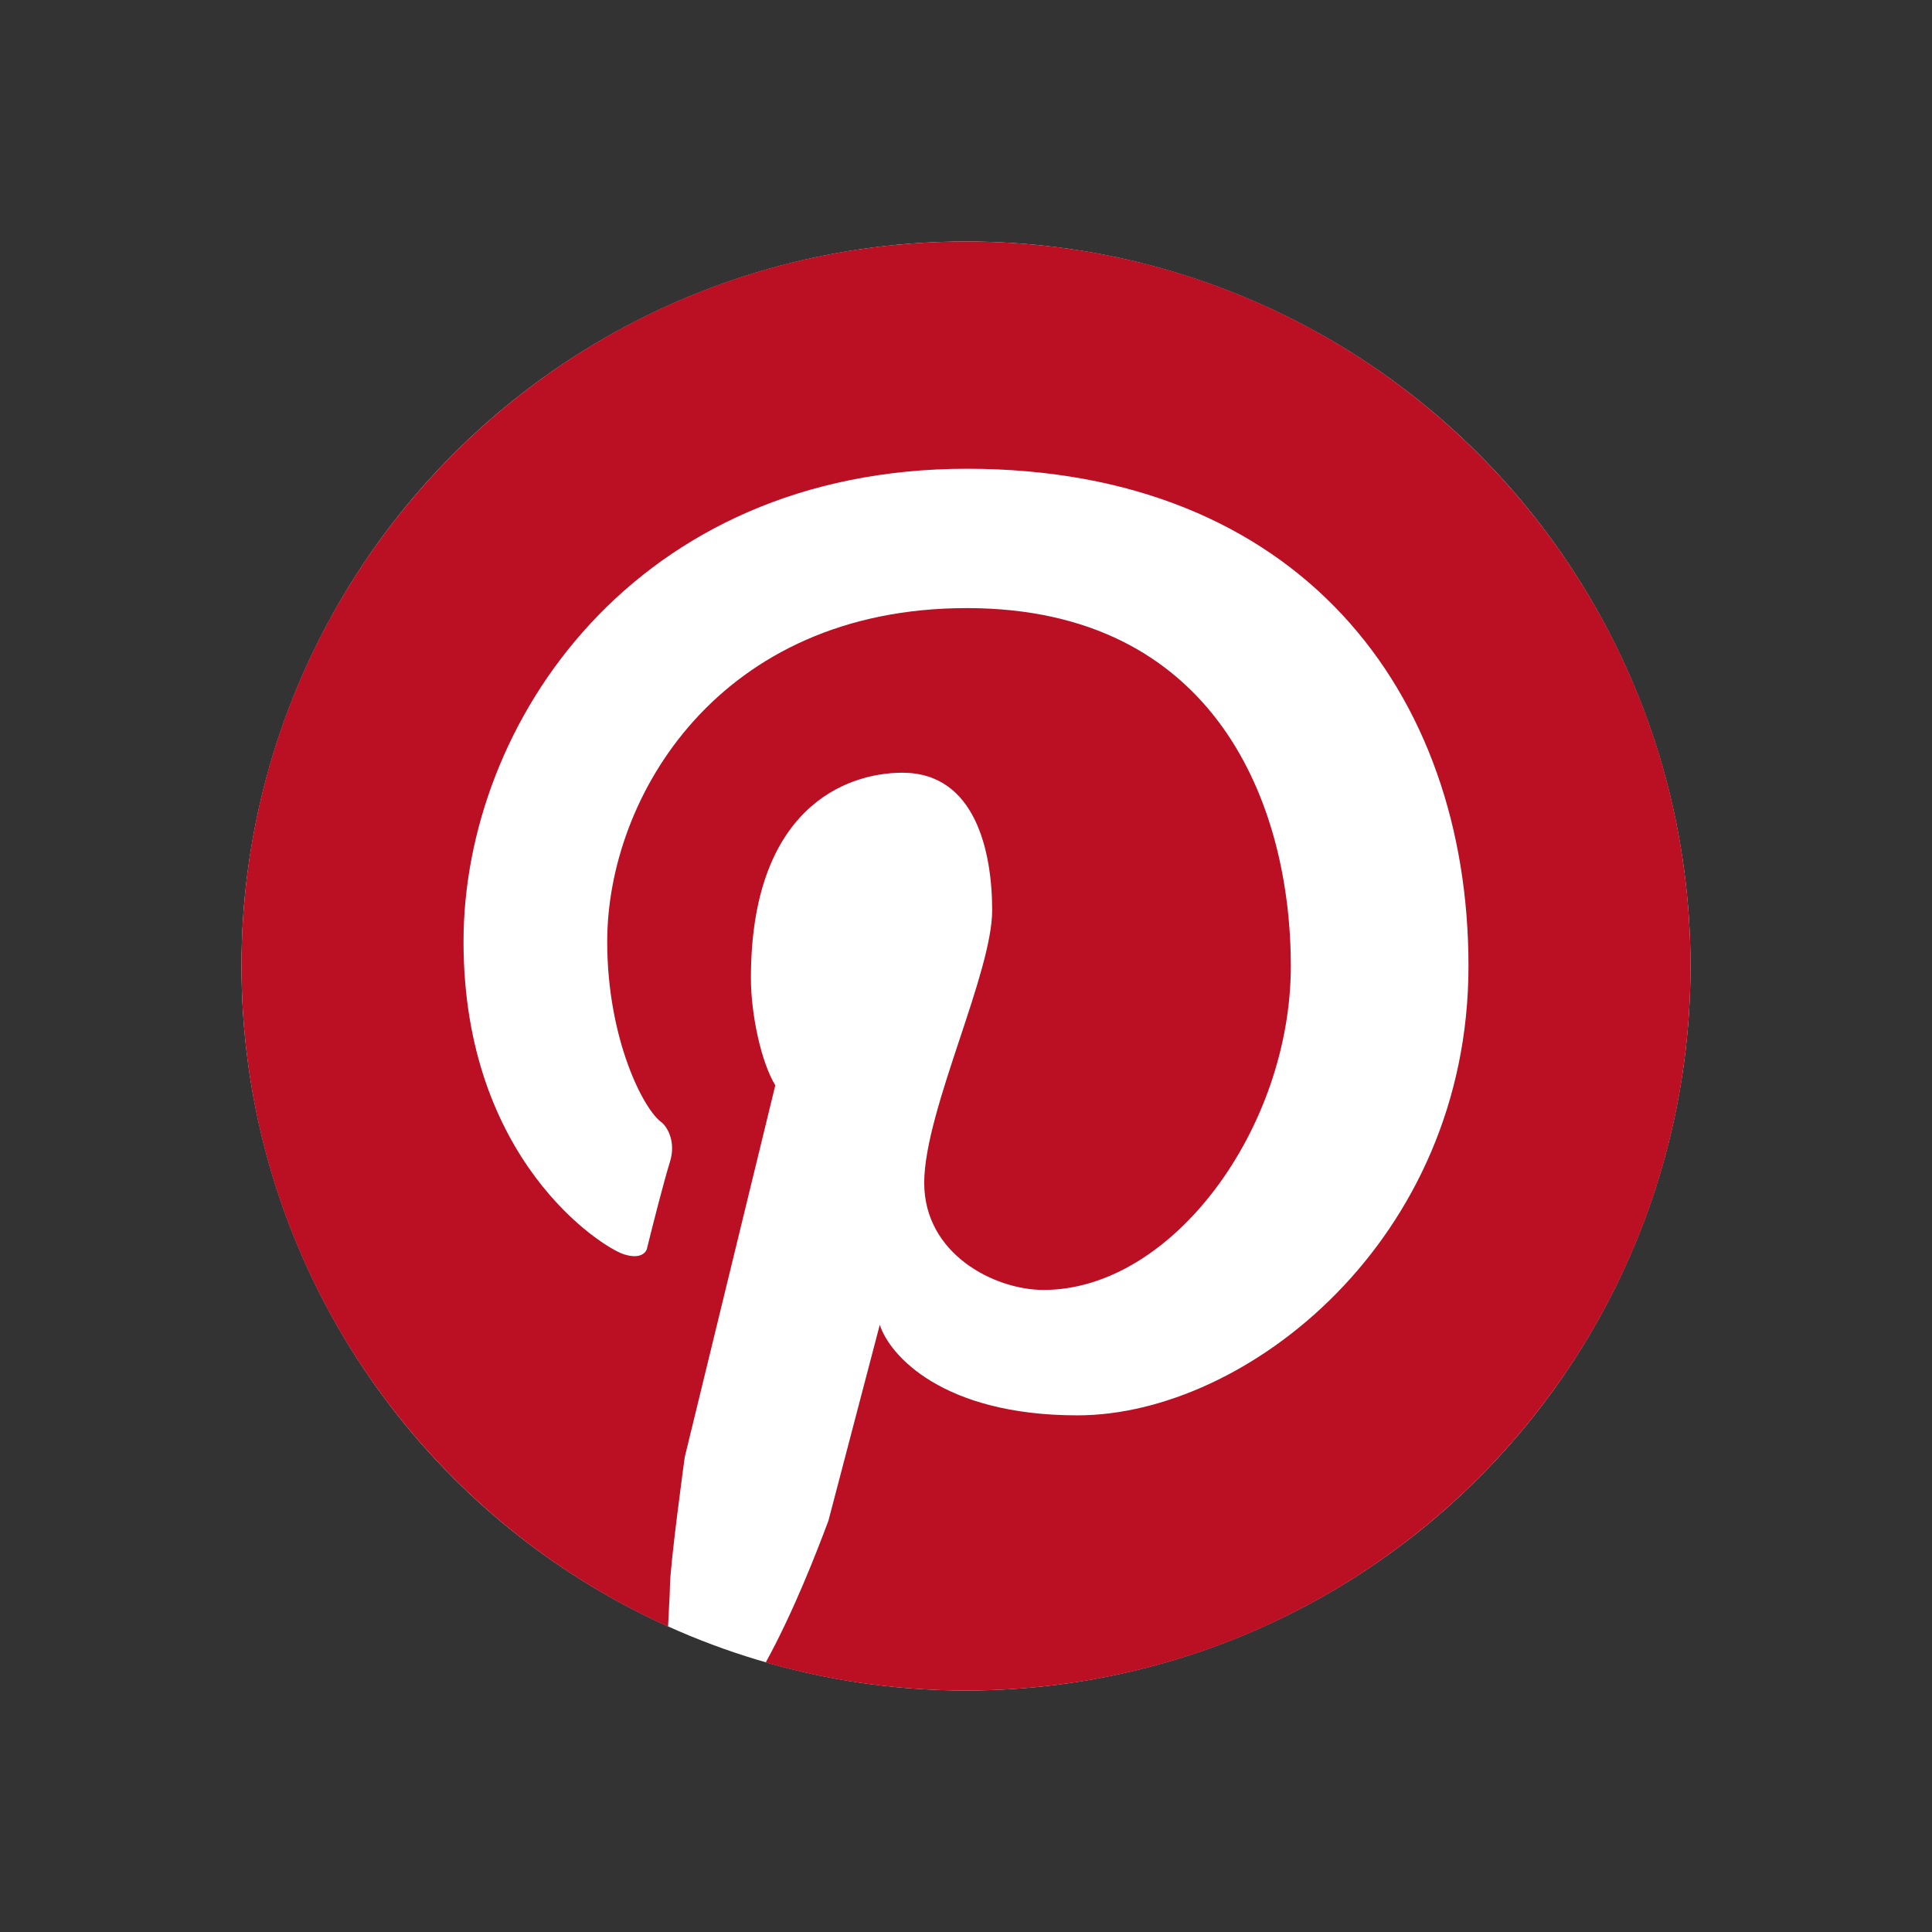
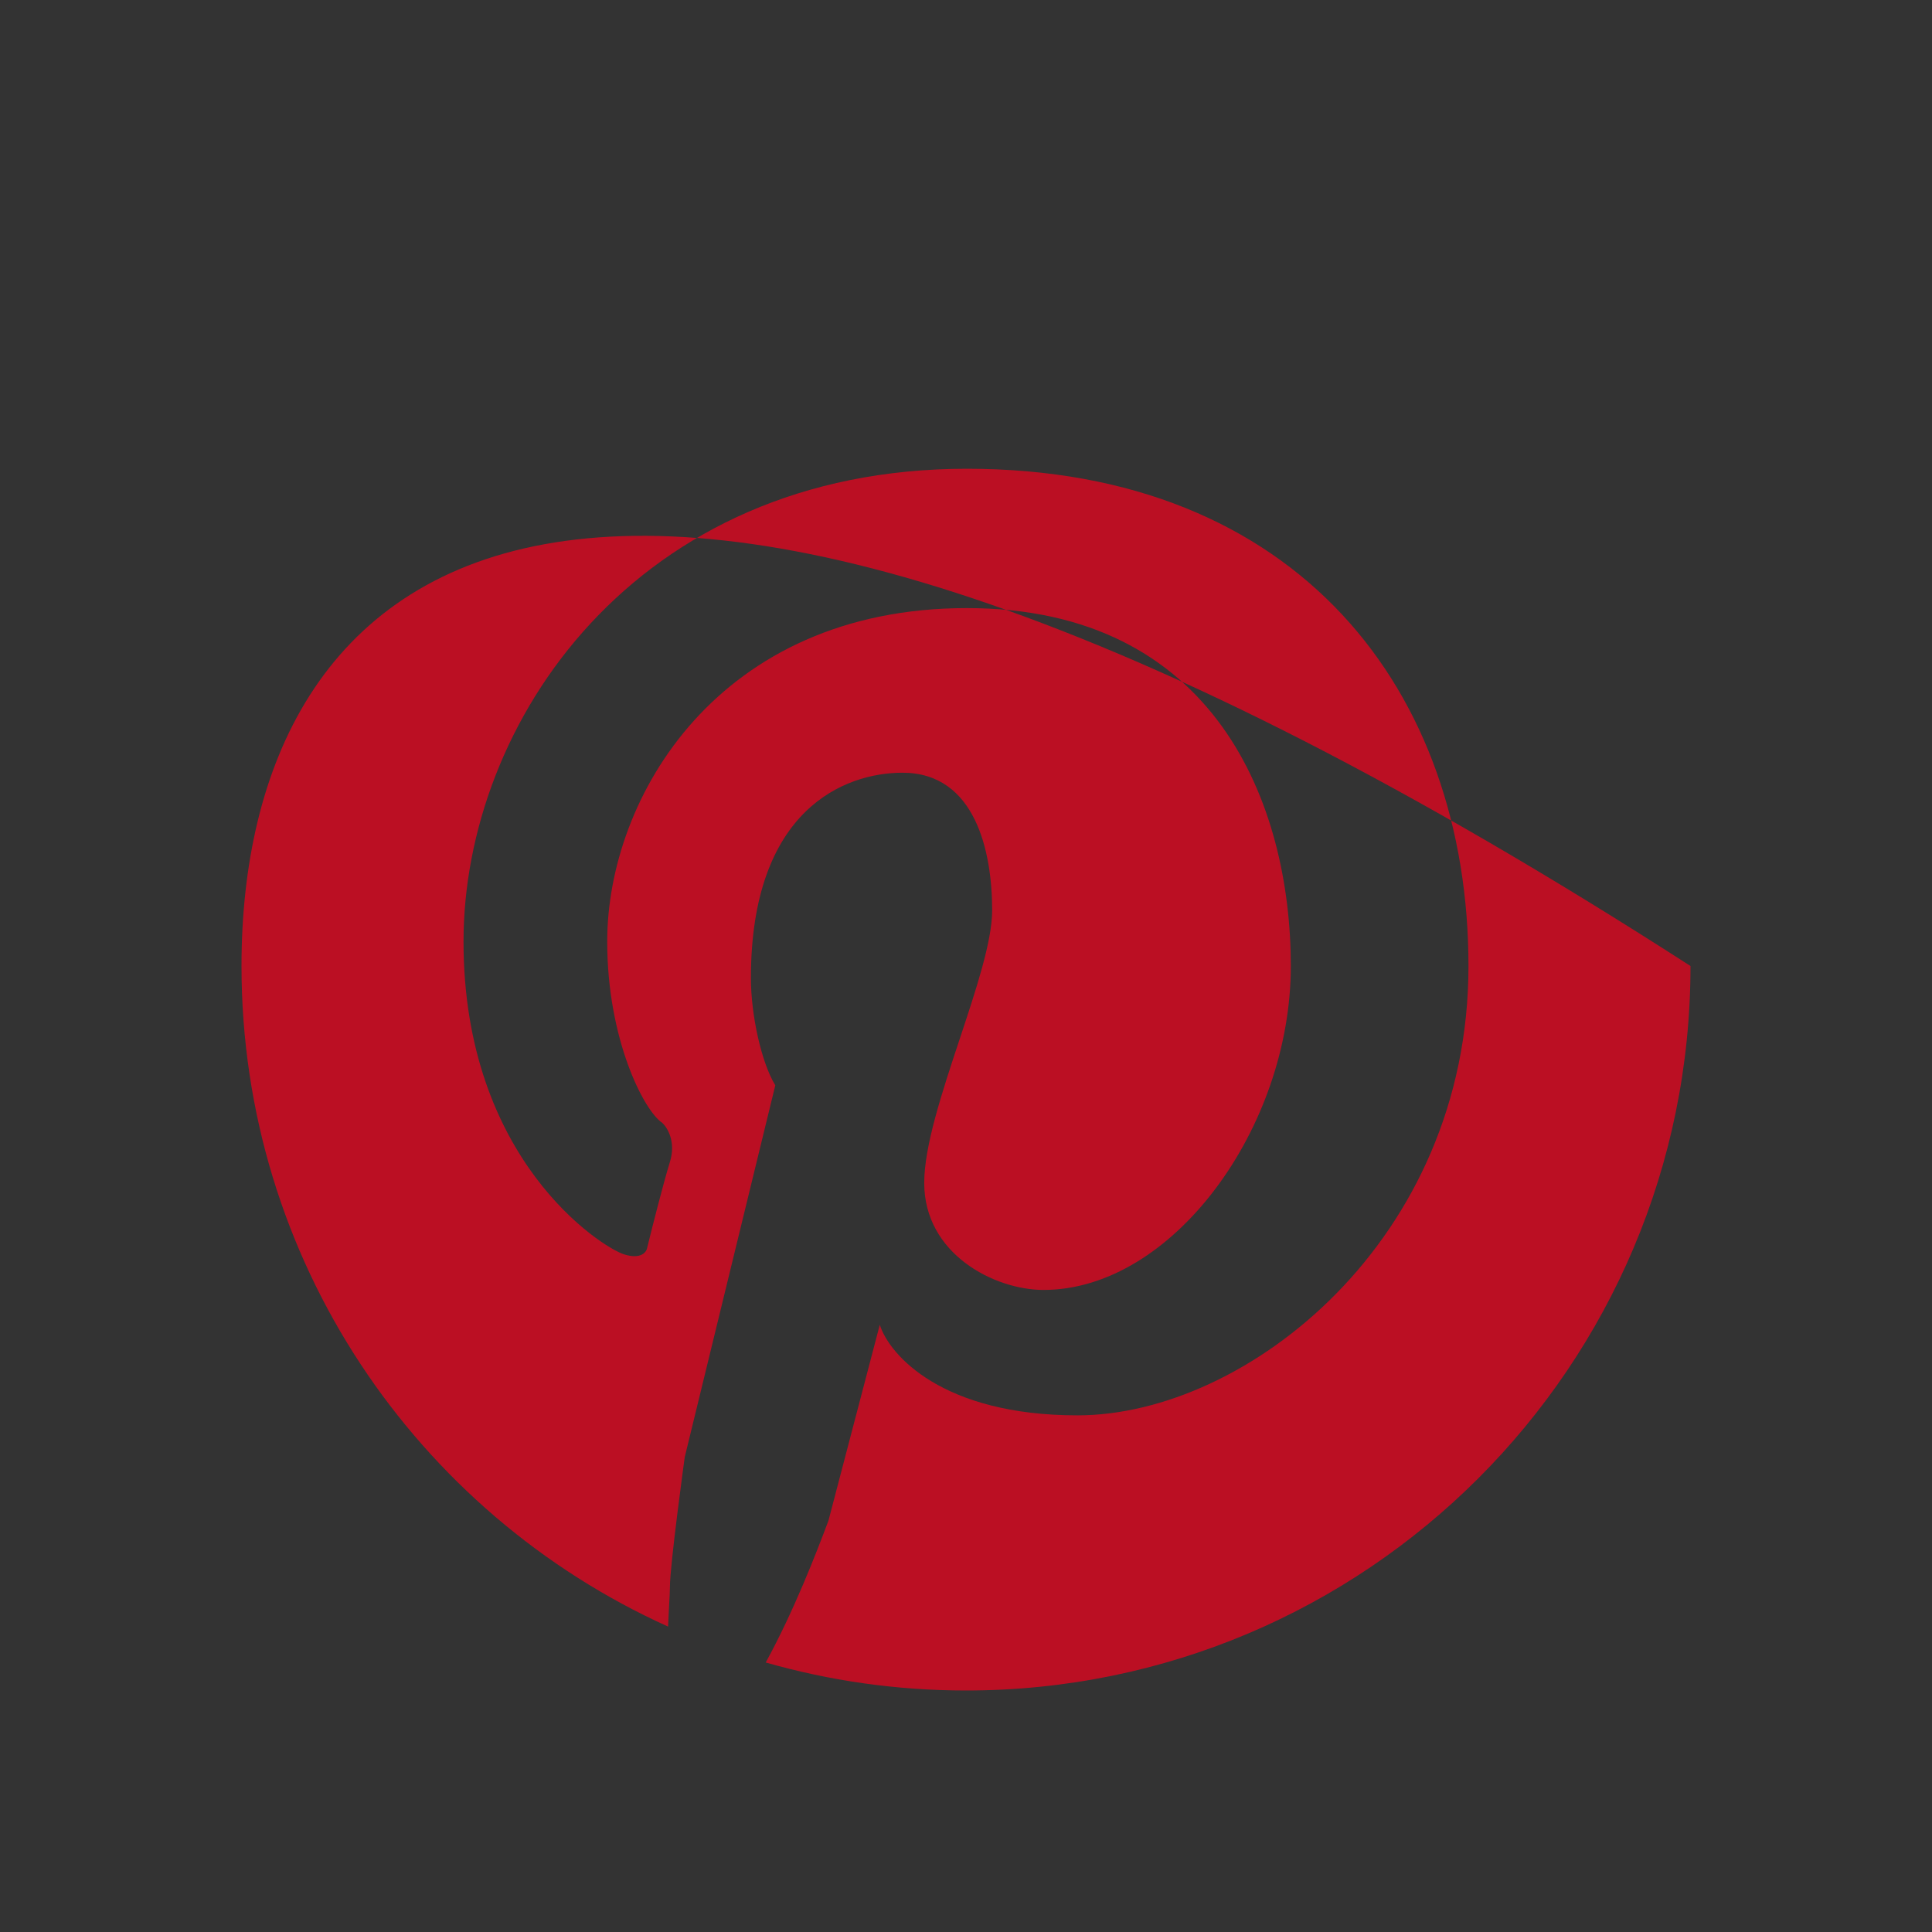
<svg xmlns="http://www.w3.org/2000/svg" width="24" height="24" viewBox="0 0 24 24" fill="none">
  <rect x="0" y="0" width="24" height="24" fill="#333333" stroke="none" />
-   <circle cx="12" cy="12" r="9" fill="white" />
-   <path d="M12 21C16.971 21 21 16.971 21 12C21 7.029 16.971 3 12 3C7.029 3 3 7.029 3 12C3 15.652 5.175 18.795 8.299 20.206C8.304 20.109 8.308 20.02 8.312 19.943C8.318 19.839 8.322 19.758 8.322 19.713C8.322 19.442 8.506 18.101 8.506 18.101L9.631 13.482C9.458 13.201 9.328 12.606 9.328 12.151C9.328 10.053 10.496 9.599 11.21 9.599C12.119 9.599 12.325 10.583 12.325 11.308C12.325 11.691 12.126 12.291 11.921 12.909C11.704 13.563 11.481 14.237 11.481 14.694C11.481 15.581 12.357 16.024 12.963 16.024C14.564 16.024 16.035 14.012 16.035 12C16.035 9.988 15.094 7.554 12.011 7.554C8.928 7.554 7.543 9.901 7.543 11.697C7.543 12.909 7.998 13.796 8.225 13.947C8.29 14.005 8.4 14.183 8.322 14.434C8.244 14.685 8.102 15.245 8.041 15.494C8.034 15.552 7.965 15.65 7.749 15.581C7.478 15.494 5.758 14.412 5.758 11.697C5.758 8.982 7.889 5.823 12.011 5.823C16.132 5.823 18.242 8.593 18.242 12C18.242 15.407 15.483 17.582 13.385 17.582C11.706 17.582 11.048 16.832 10.929 16.457L10.291 18.891C10.14 19.294 9.859 20.02 9.512 20.652C10.302 20.878 11.137 21 12 21Z" fill="#BB0F23" />
+   <path d="M12 21C16.971 21 21 16.971 21 12C7.029 3 3 7.029 3 12C3 15.652 5.175 18.795 8.299 20.206C8.304 20.109 8.308 20.02 8.312 19.943C8.318 19.839 8.322 19.758 8.322 19.713C8.322 19.442 8.506 18.101 8.506 18.101L9.631 13.482C9.458 13.201 9.328 12.606 9.328 12.151C9.328 10.053 10.496 9.599 11.21 9.599C12.119 9.599 12.325 10.583 12.325 11.308C12.325 11.691 12.126 12.291 11.921 12.909C11.704 13.563 11.481 14.237 11.481 14.694C11.481 15.581 12.357 16.024 12.963 16.024C14.564 16.024 16.035 14.012 16.035 12C16.035 9.988 15.094 7.554 12.011 7.554C8.928 7.554 7.543 9.901 7.543 11.697C7.543 12.909 7.998 13.796 8.225 13.947C8.29 14.005 8.4 14.183 8.322 14.434C8.244 14.685 8.102 15.245 8.041 15.494C8.034 15.552 7.965 15.65 7.749 15.581C7.478 15.494 5.758 14.412 5.758 11.697C5.758 8.982 7.889 5.823 12.011 5.823C16.132 5.823 18.242 8.593 18.242 12C18.242 15.407 15.483 17.582 13.385 17.582C11.706 17.582 11.048 16.832 10.929 16.457L10.291 18.891C10.14 19.294 9.859 20.02 9.512 20.652C10.302 20.878 11.137 21 12 21Z" fill="#BB0F23" />
</svg>